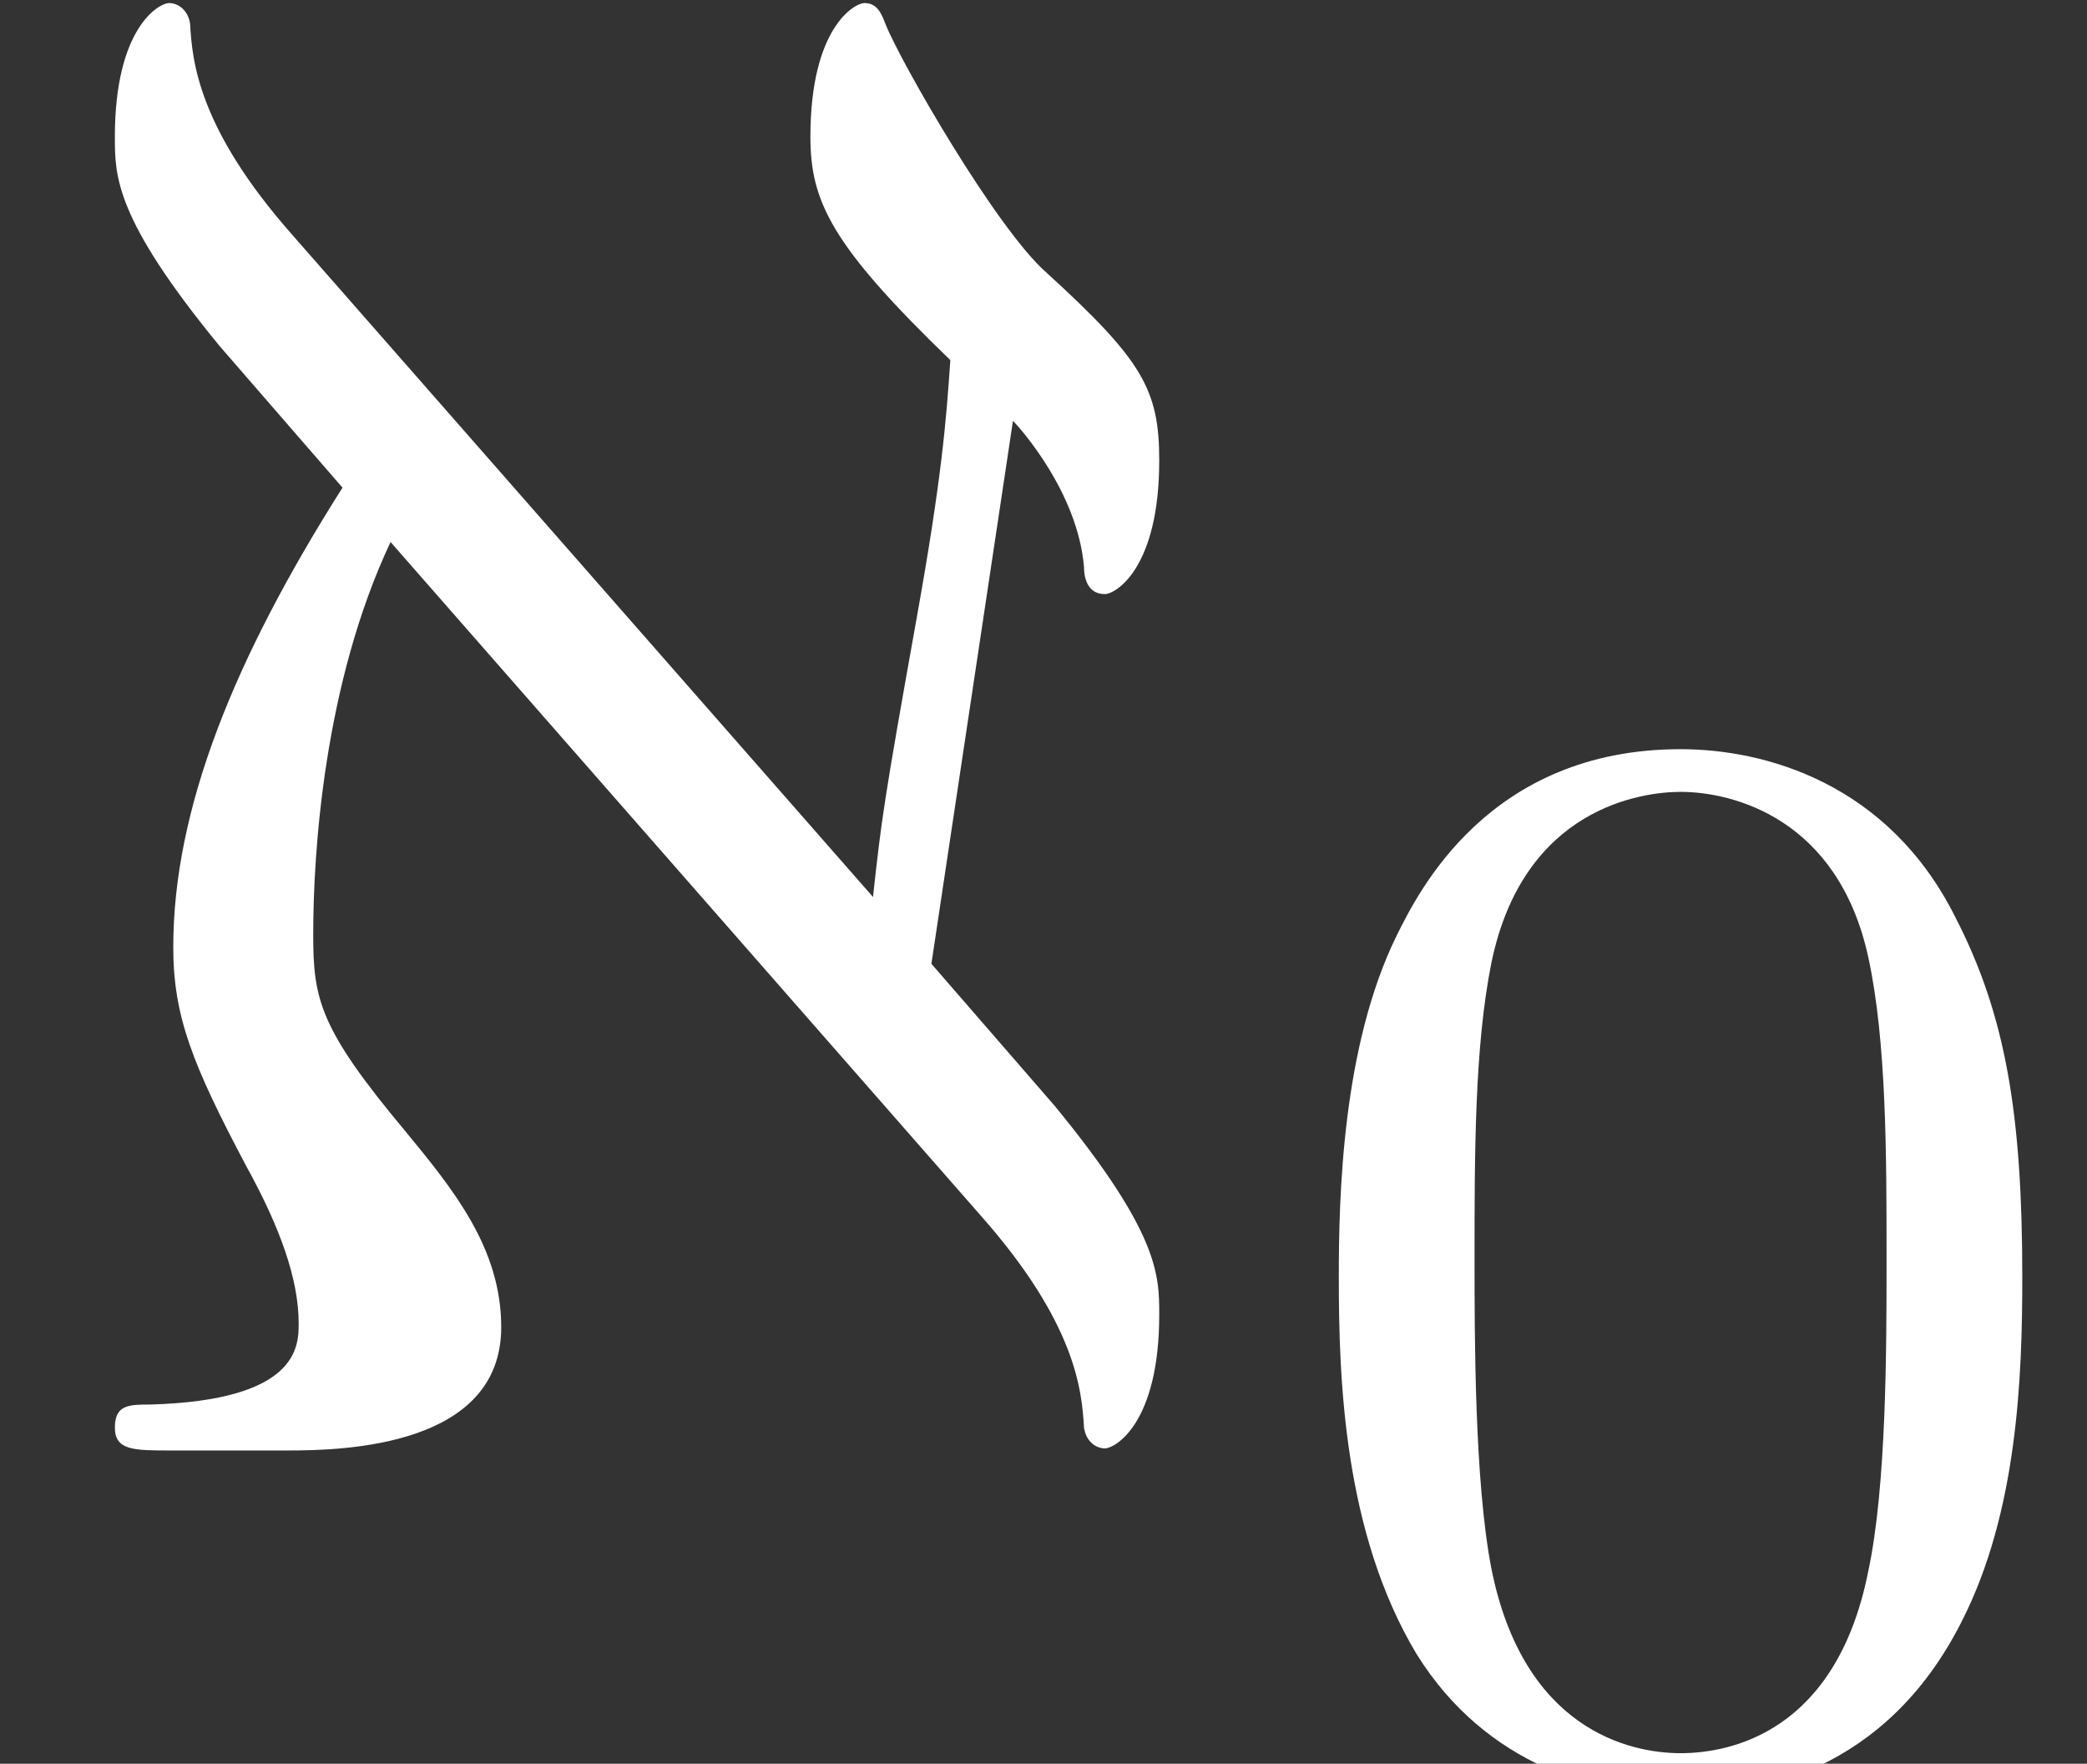
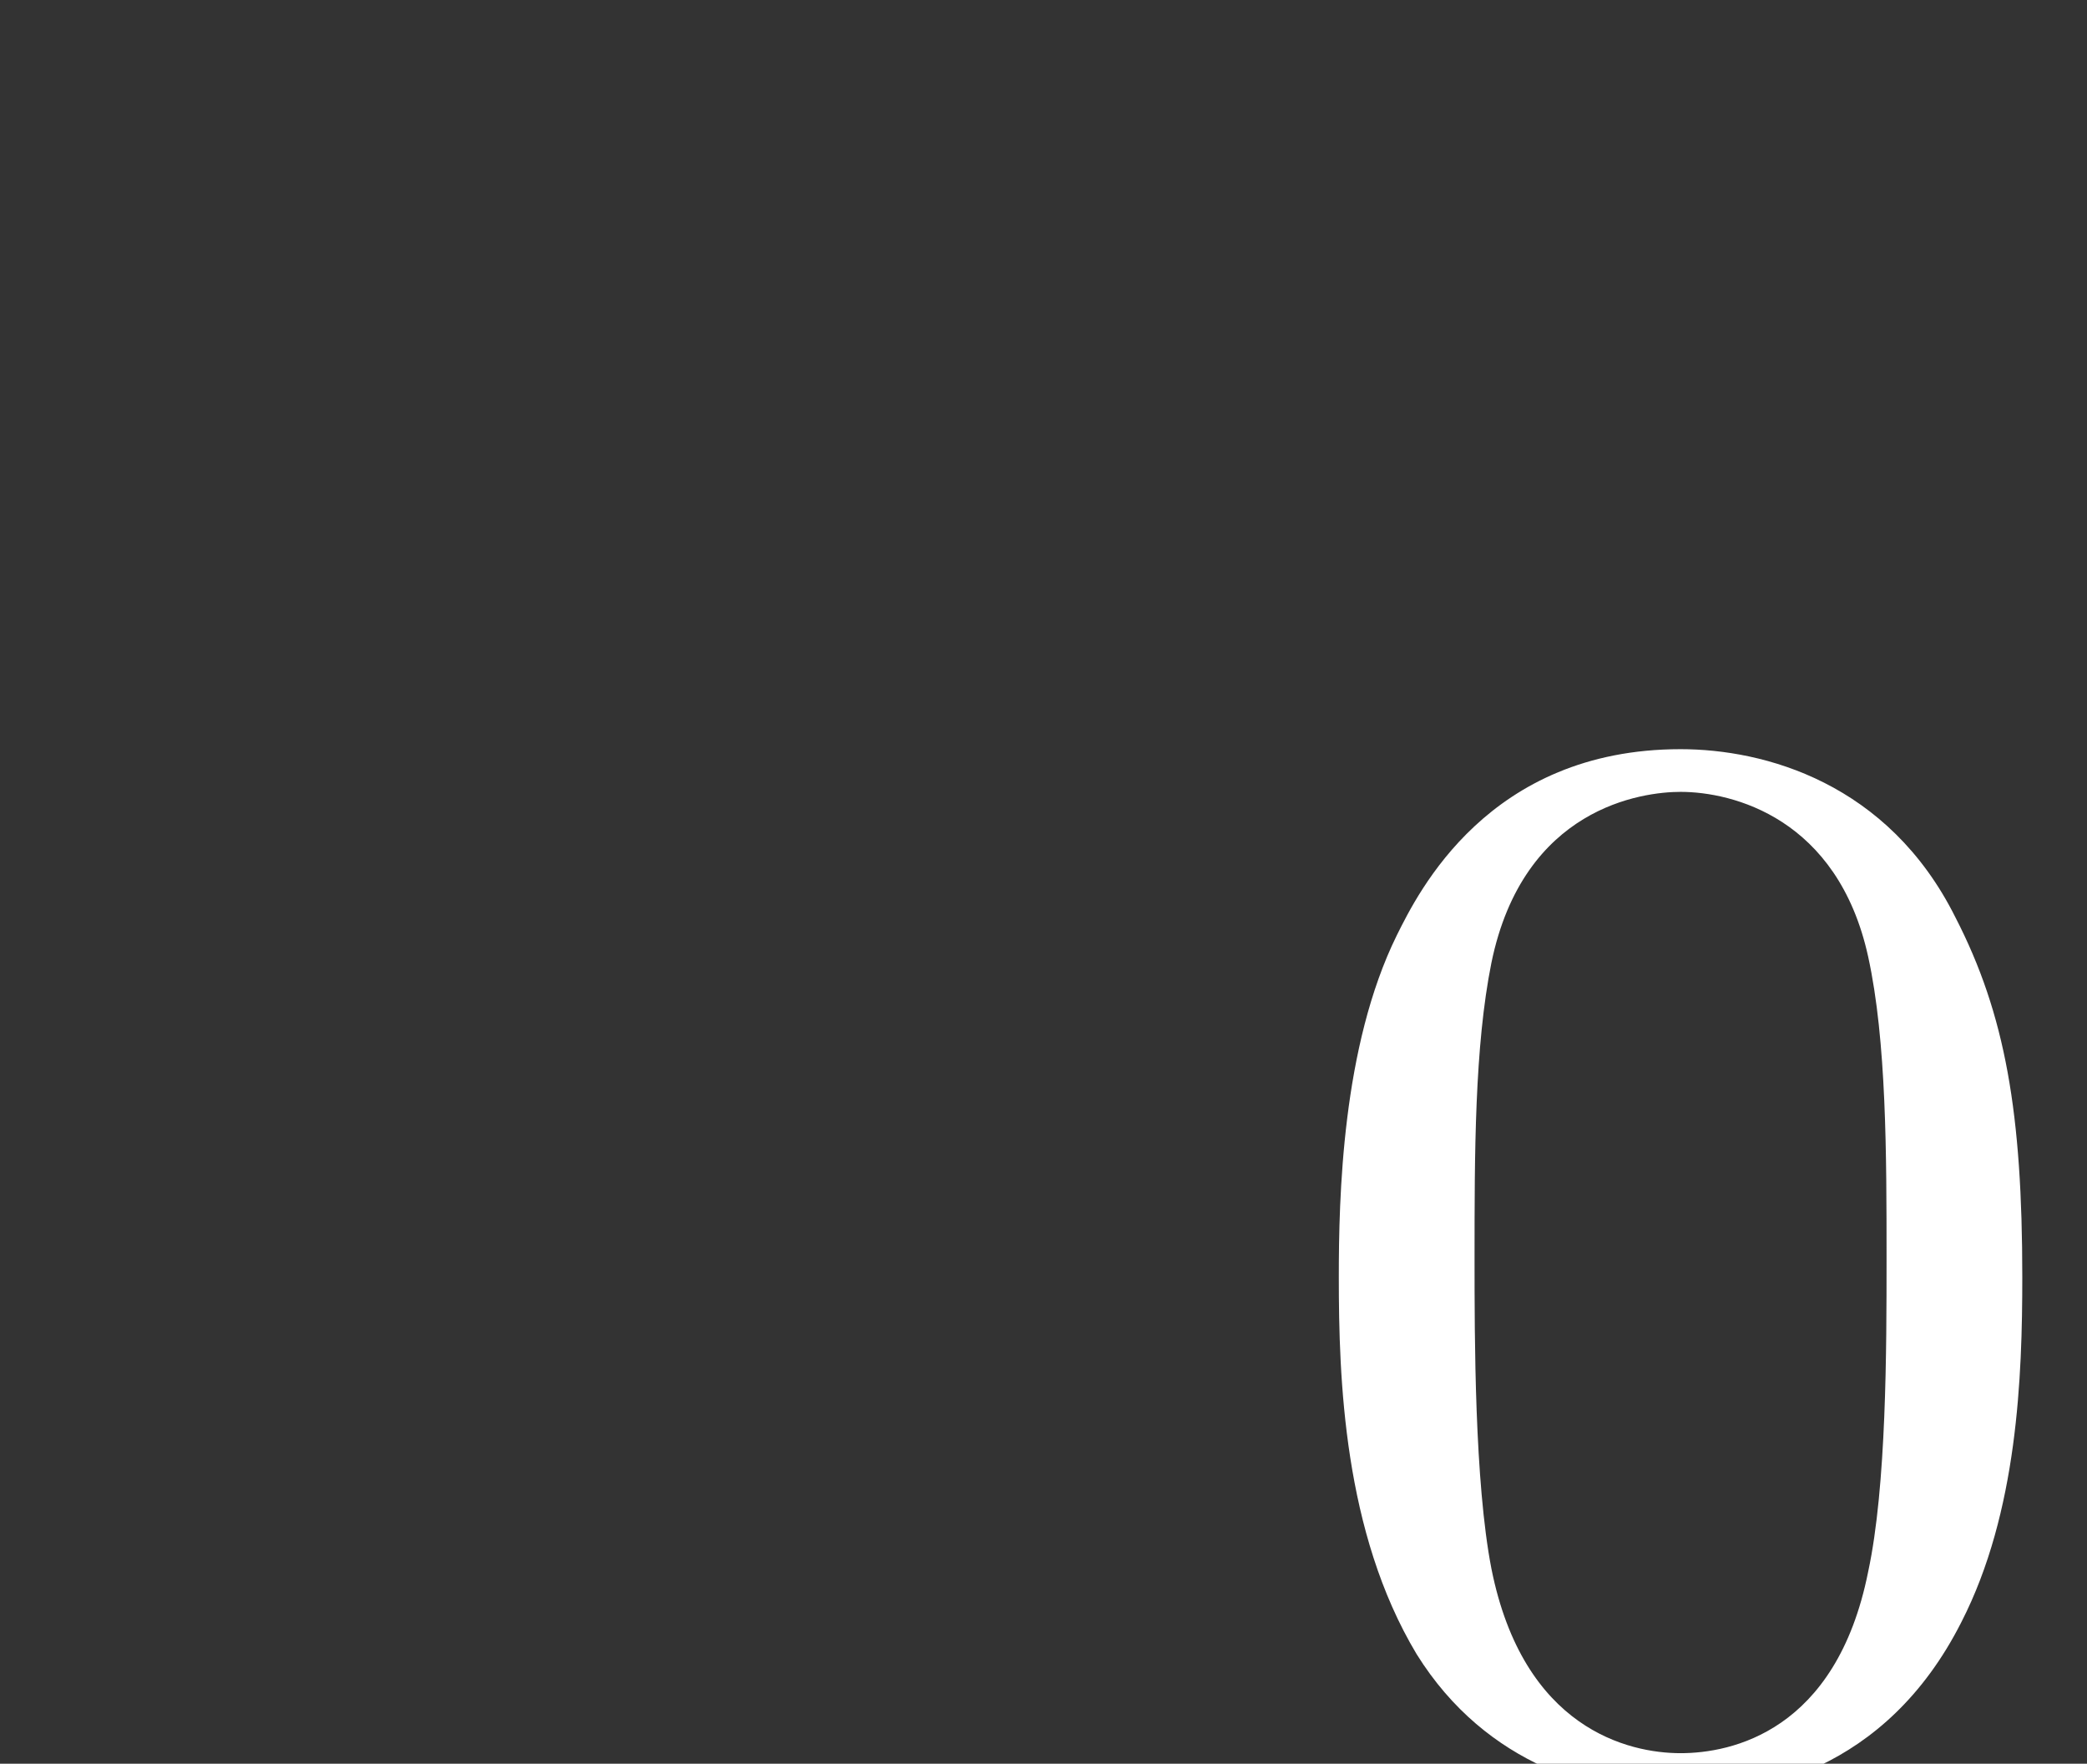
<svg xmlns="http://www.w3.org/2000/svg" xmlns:xlink="http://www.w3.org/1999/xlink" version="1.1" width="10.901pt" height="9.212pt" viewBox="70.735 61.166 10.901 9.212">
  <rect x="70.735" y="61.166" width="10.901" height="9.212" fill="#333333" stroke="none" />
  <defs>
    <path id="g1-48" d="M3.897-2.542C3.897-3.395 3.81-3.913 3.547-4.423C3.196-5.125 2.55-5.3 2.112-5.3C1.108-5.3 .741-4.551 .63-4.328C.343-3.746 .327-2.957 .327-2.542C.327-2.016 .351-1.211 .733-.574C1.1 .016 1.69 .167 2.112 .167C2.495 .167 3.18 .048 3.579-.741C3.873-1.315 3.897-2.024 3.897-2.542ZM2.112-.056C1.841-.056 1.291-.183 1.124-1.02C1.036-1.474 1.036-2.224 1.036-2.638C1.036-3.188 1.036-3.746 1.124-4.184C1.291-4.997 1.913-5.077 2.112-5.077C2.383-5.077 2.933-4.941 3.092-4.216C3.188-3.778 3.188-3.18 3.188-2.638C3.188-2.168 3.188-1.451 3.092-1.004C2.925-.167 2.375-.056 2.112-.056Z" />
-     <path id="g0-64" d="M5.127-1.222C5.618-.665 5.651-.316 5.662-.12C5.673-.044 5.727-.011 5.771-.011C5.825-.011 6.055-.142 6.055-.709C6.055-.916 6.055-1.135 5.509-1.8L4.865-2.542L5.291-5.378C5.324-5.345 5.629-5.007 5.662-4.615C5.662-4.571 5.673-4.473 5.771-4.473C5.825-4.473 6.055-4.604 6.055-5.171C6.055-5.542 5.967-5.695 5.465-6.153C5.204-6.382 4.702-7.255 4.625-7.451C4.604-7.505 4.582-7.56 4.516-7.56C4.462-7.56 4.233-7.429 4.233-6.862C4.233-6.524 4.342-6.295 4.964-5.695C4.942-5.378 4.92-5.084 4.789-4.353C4.615-3.382 4.604-3.295 4.56-2.891L1.527-6.349C1.036-6.905 1.004-7.255 .993-7.451C.982-7.527 .927-7.56 .884-7.56C.829-7.56 .6-7.429 .6-6.862C.6-6.655 .6-6.436 1.145-5.771L1.789-5.029C1.222-4.135 .905-3.349 .905-2.629C.905-2.269 1.004-2.018 1.287-1.484C1.462-1.167 1.56-.895 1.56-.665C1.56-.545 1.56-.262 .785-.24C.676-.24 .6-.24 .6-.12S.698 0 .895 0H1.505C1.8 0 2.618-.022 2.618-.644C2.618-1.058 2.367-1.364 2.116-1.669C1.669-2.204 1.636-2.356 1.636-2.695C1.636-3.12 1.691-4.004 2.04-4.745L5.127-1.222Z" />
  </defs>
  <g id="page1">
    <g fill="#fff">
      <use x="70.735" y="68.742" xlink:href="#g0-64" />
      <use x="77.401" y="70.379" xlink:href="#g1-48" />
    </g>
  </g>
</svg>